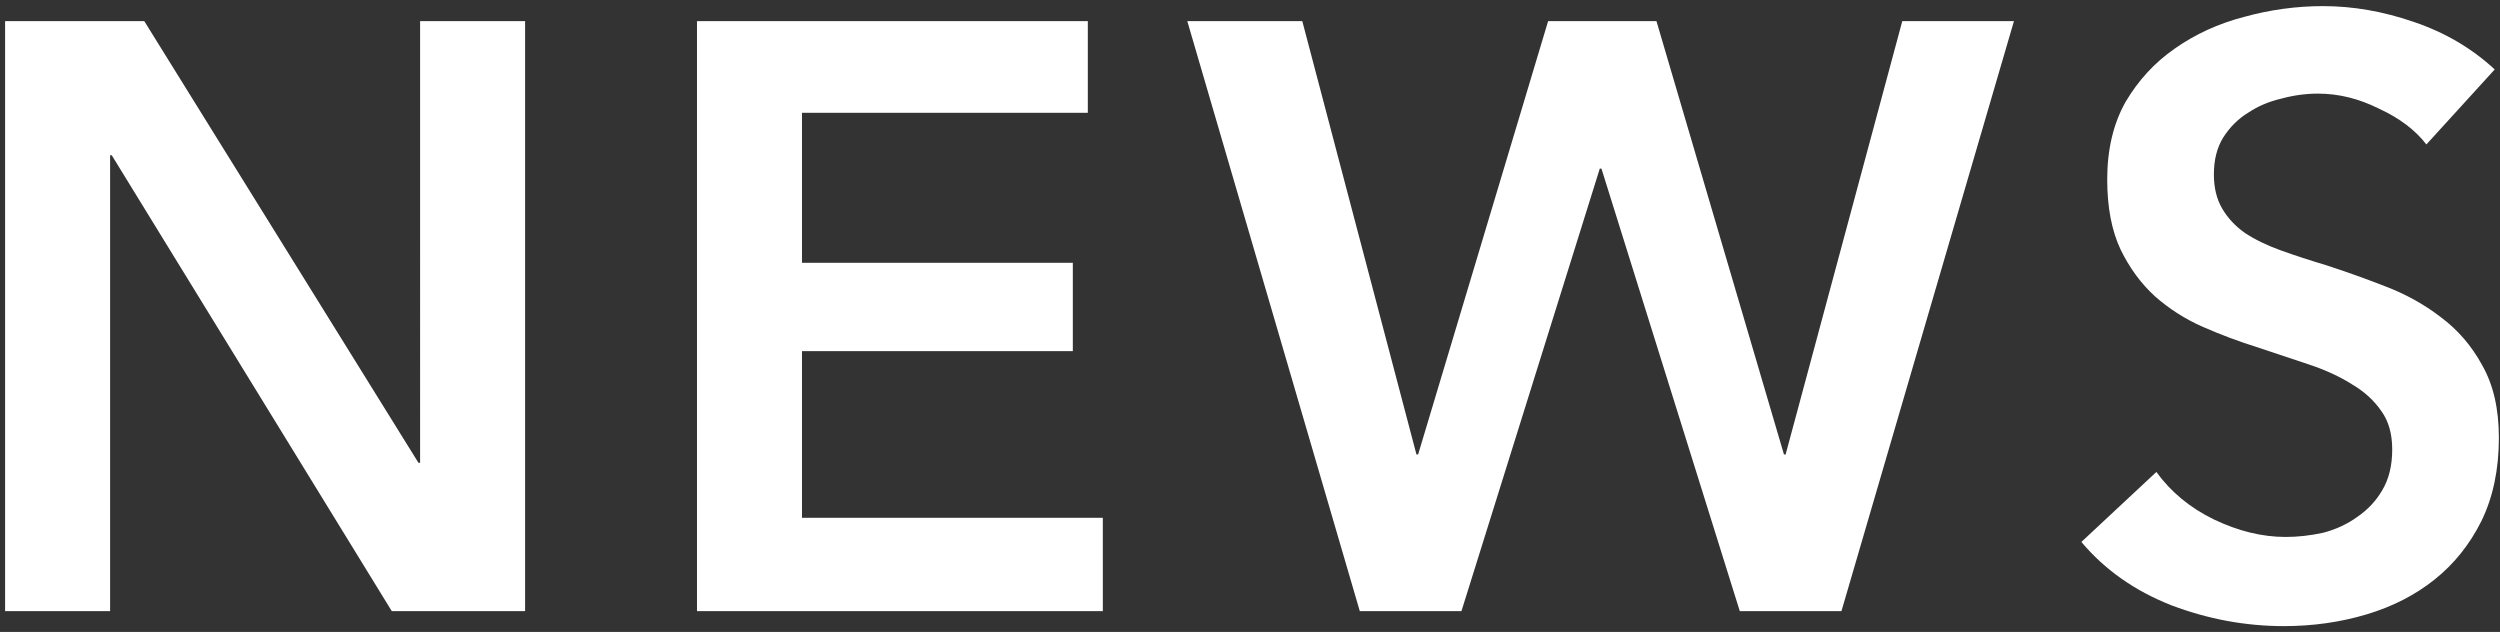
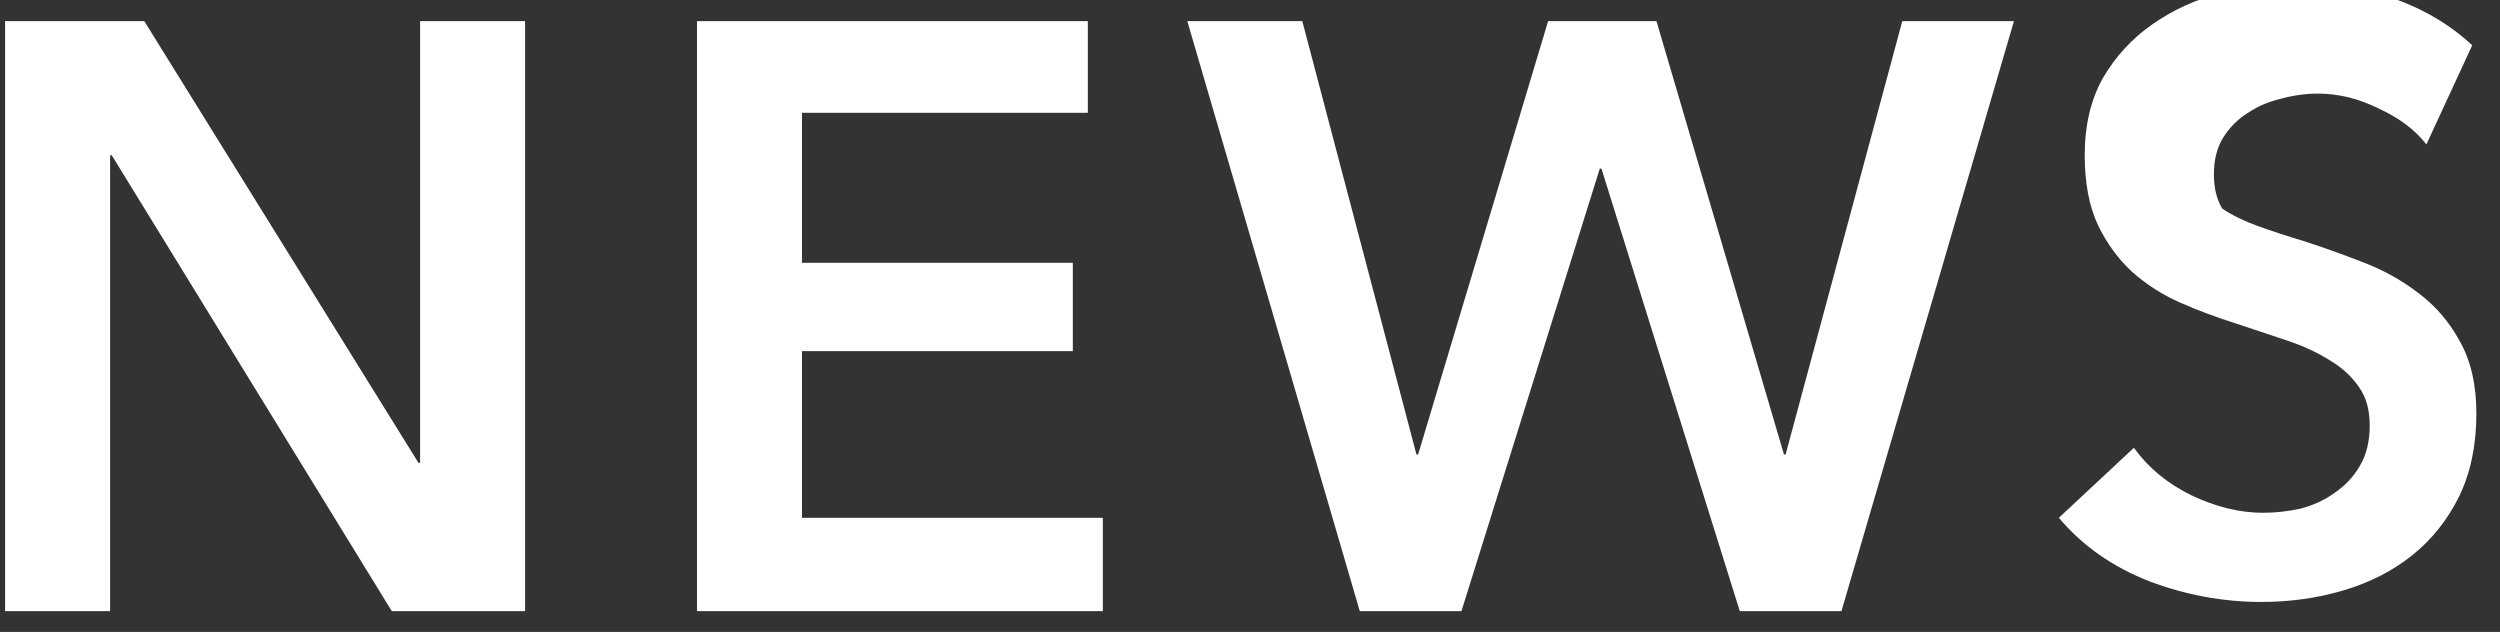
<svg xmlns="http://www.w3.org/2000/svg" width="360" height="91" fill="none">
  <rect width="100%" height="100%" fill="#333333" stroke="none" />
-   <path fill="#fff" d="M349.399 20.8q-2.4-3.12-6.84-5.16-4.32-2.16-8.76-2.16-2.64 0-5.28.72-2.64.6-4.8 2.04-2.16 1.32-3.6 3.6-1.32 2.16-1.32 5.28 0 2.88 1.2 4.92t3.24 3.48q2.16 1.44 5.16 2.52t6.6 2.16q4.08 1.32 8.4 3 4.44 1.68 8.04 4.44 3.72 2.76 6 6.96 2.4 4.2 2.4 10.44 0 6.84-2.52 12-2.52 5.04-6.72 8.4t-9.84 5.04-11.88 1.68q-8.28 0-16.2-3-7.92-3.12-12.96-9.12l10.8-10.08q3.12 4.32 8.28 6.84 5.28 2.52 10.32 2.52 2.64 0 5.4-.6 2.76-.72 4.92-2.28 2.28-1.56 3.6-3.84 1.44-2.4 1.44-5.88 0-3.36-1.56-5.52-1.56-2.28-4.2-3.84-2.64-1.68-6.24-2.88l-7.56-2.52q-3.84-1.2-7.68-2.88t-6.96-4.44q-3-2.76-4.92-6.72-1.92-4.08-1.92-10.08 0-6.48 2.64-11.16 2.76-4.68 7.08-7.68 4.44-3.12 9.96-4.56 5.64-1.56 11.4-1.56 6.48 0 13.08 2.28 6.72 2.28 11.64 6.84zM170.969 3.04h16.56l16.44 62.4h.24l18.72-62.4h15.6l18.36 62.4h.24l16.8-62.4h16.08L265.169 88h-14.64l-19.92-63.72h-.24L210.449 88h-14.64zm-70.602 0h56.28v13.2h-41.16v21.6h39v12.72h-39v24h43.32V88h-58.44zm-99.633 0h20.04l39.48 63.6h.24V3.04h15.12V88h-19.2l-40.32-65.64h-.24V88H.734z" />
+   <path fill="#fff" d="M349.399 20.8q-2.4-3.12-6.84-5.16-4.32-2.16-8.76-2.16-2.64 0-5.28.72-2.64.6-4.8 2.04-2.16 1.32-3.6 3.6-1.32 2.16-1.32 5.28 0 2.88 1.2 4.92q2.16 1.44 5.16 2.52t6.6 2.16q4.08 1.32 8.4 3 4.44 1.68 8.04 4.44 3.72 2.76 6 6.96 2.4 4.2 2.4 10.44 0 6.84-2.52 12-2.52 5.04-6.72 8.4t-9.84 5.04-11.88 1.68q-8.28 0-16.2-3-7.92-3.12-12.96-9.12l10.8-10.08q3.12 4.32 8.28 6.84 5.28 2.52 10.32 2.52 2.64 0 5.4-.6 2.76-.72 4.92-2.28 2.28-1.56 3.6-3.84 1.44-2.4 1.44-5.88 0-3.36-1.56-5.52-1.56-2.28-4.2-3.84-2.64-1.68-6.24-2.88l-7.56-2.52q-3.84-1.2-7.68-2.88t-6.96-4.44q-3-2.76-4.92-6.72-1.92-4.08-1.92-10.08 0-6.48 2.64-11.16 2.76-4.68 7.08-7.68 4.44-3.12 9.96-4.56 5.64-1.56 11.4-1.56 6.48 0 13.08 2.28 6.72 2.28 11.64 6.84zM170.969 3.04h16.56l16.44 62.4h.24l18.72-62.4h15.6l18.36 62.4h.24l16.8-62.4h16.08L265.169 88h-14.64l-19.92-63.72h-.24L210.449 88h-14.64zm-70.602 0h56.28v13.2h-41.16v21.6h39v12.72h-39v24h43.32V88h-58.44zm-99.633 0h20.04l39.48 63.6h.24V3.04h15.12V88h-19.2l-40.32-65.64h-.24V88H.734z" />
</svg>